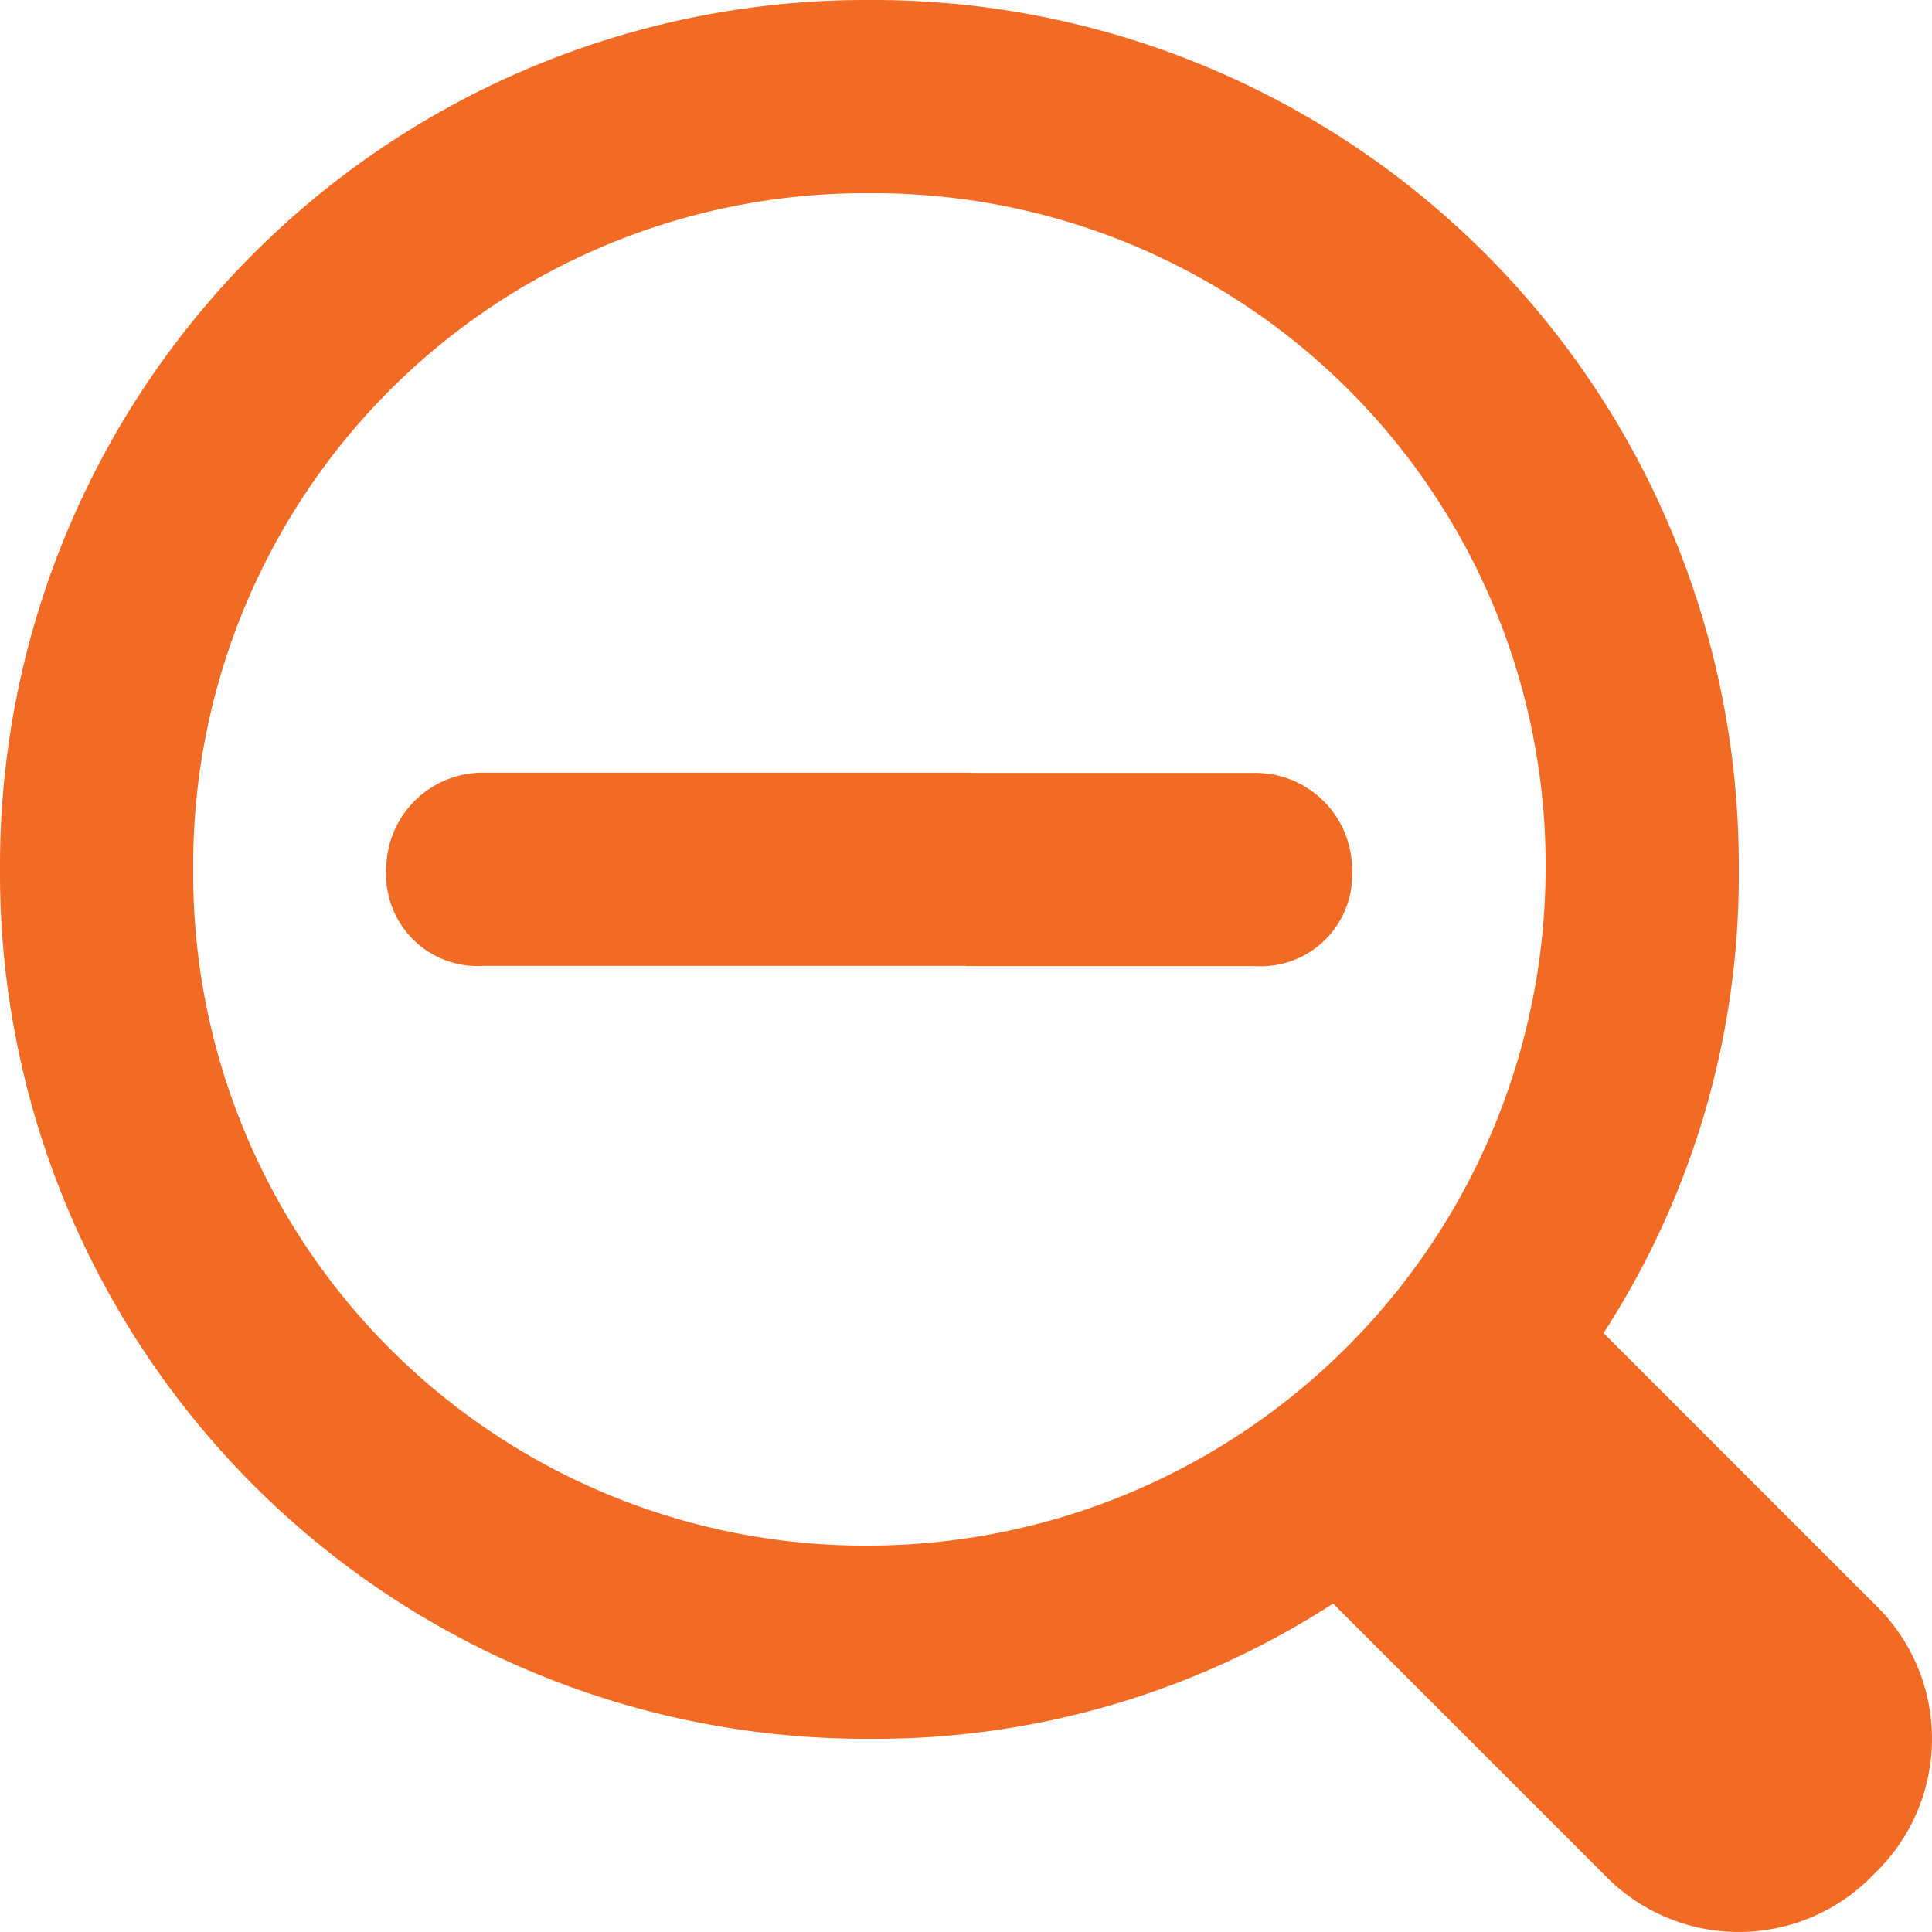
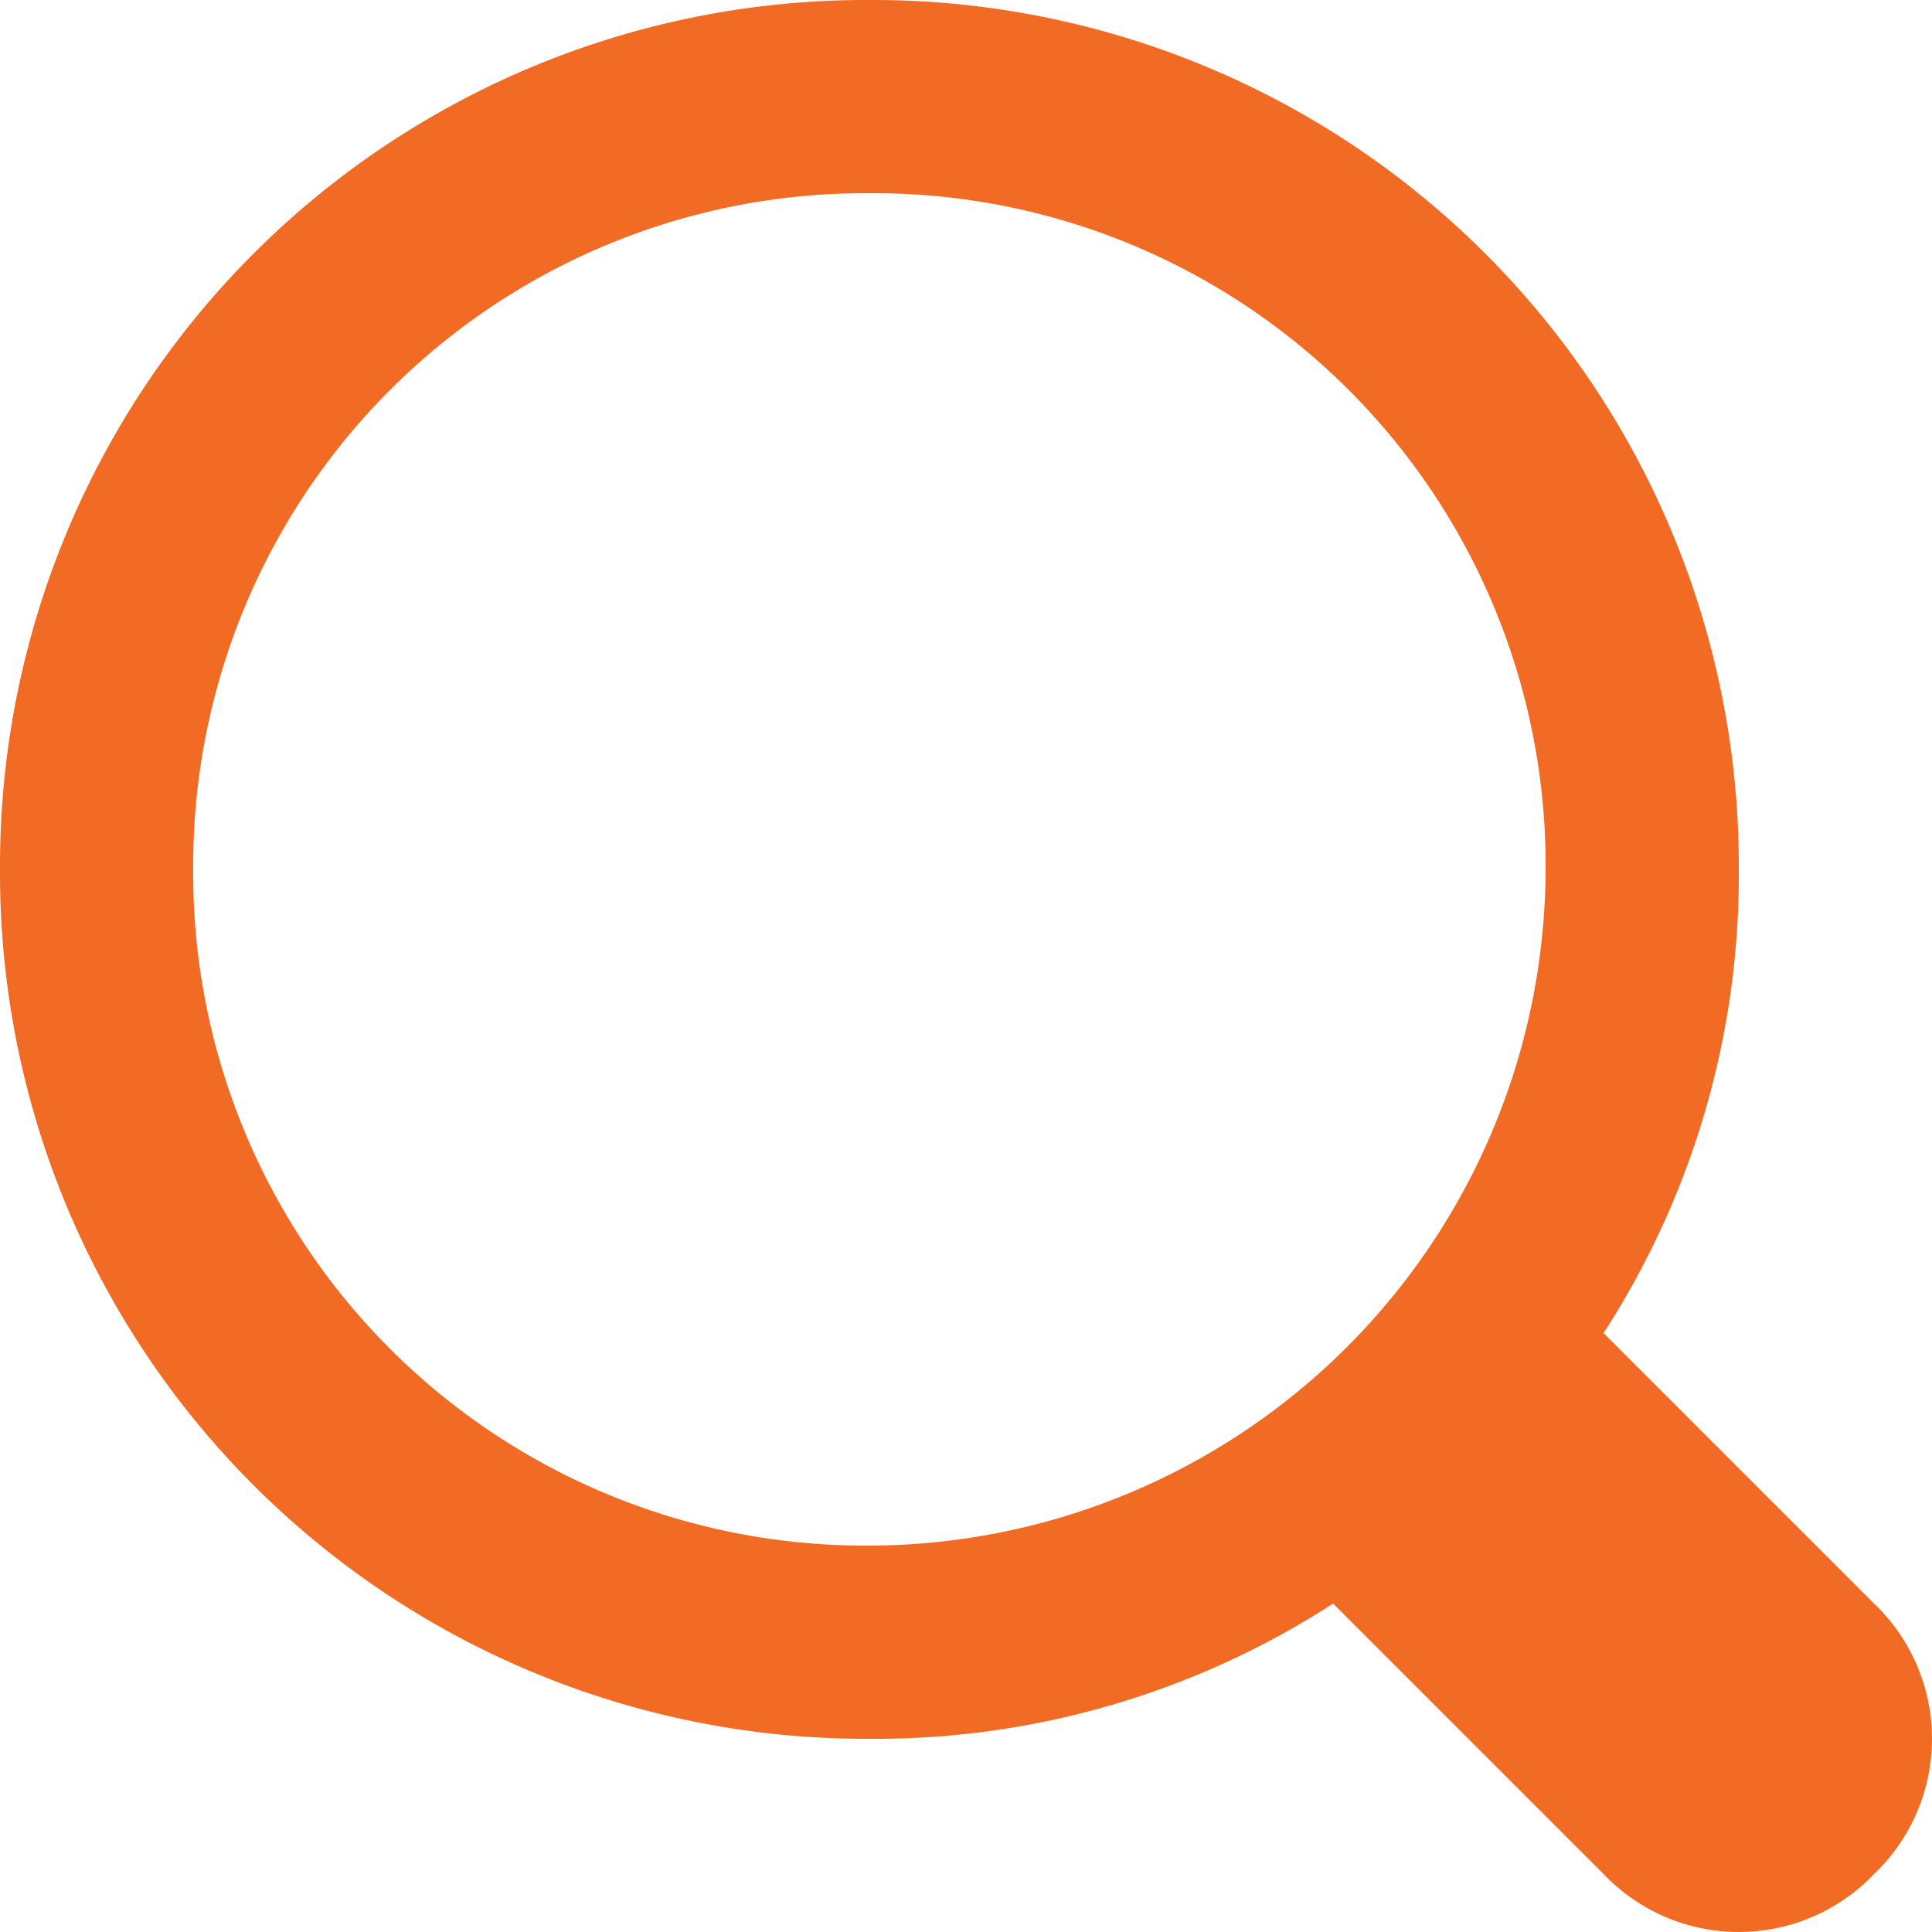
<svg xmlns="http://www.w3.org/2000/svg" width="16" height="16" viewBox="0 0 16 16">
  <defs>
    <style>.a{fill:#f26b25;}</style>
  </defs>
  <g transform="translate(1015.037 -150.971)">
-     <path class="a" d="M-999.517,164.251l-2.24-2.24a6.974,6.974,0,0,0,1.12-3.84,7.17,7.17,0,0,0-7.2-7.2,7.17,7.17,0,0,0-7.2,7.2,7.17,7.17,0,0,0,7.2,7.2,6.974,6.974,0,0,0,3.84-1.12l2.24,2.24a1.547,1.547,0,0,0,2.24,0A1.547,1.547,0,0,0-999.517,164.251Zm-8.32-.48a5.565,5.565,0,0,1-5.6-5.6,5.565,5.565,0,0,1,5.6-5.6,5.565,5.565,0,0,1,5.6,5.6A5.616,5.616,0,0,1-1007.837,163.771Z" transform="translate(0 0)" />
-     <path class="a" d="M-759.037,357.373h2.4a.757.757,0,0,0,.8-.8.8.8,0,0,0-.8-.8h-2.4" transform="translate(-248.003 -198.401)" />
-     <path class="a" d="M-907.788,355.771h-4.048a.8.8,0,0,0-.8.8.757.757,0,0,0,.8.8h4.048" transform="translate(-99.202 -198.401)" />
+     <path class="a" d="M-999.517,164.251l-2.24-2.24a6.974,6.974,0,0,0,1.12-3.84,7.17,7.17,0,0,0-7.2-7.2,7.17,7.17,0,0,0-7.2,7.2,7.17,7.17,0,0,0,7.2,7.2,6.974,6.974,0,0,0,3.84-1.12l2.24,2.24a1.547,1.547,0,0,0,2.24,0A1.547,1.547,0,0,0-999.517,164.251m-8.32-.48a5.565,5.565,0,0,1-5.6-5.6,5.565,5.565,0,0,1,5.6-5.6,5.565,5.565,0,0,1,5.6,5.6A5.616,5.616,0,0,1-1007.837,163.771Z" transform="translate(0 0)" />
  </g>
</svg>